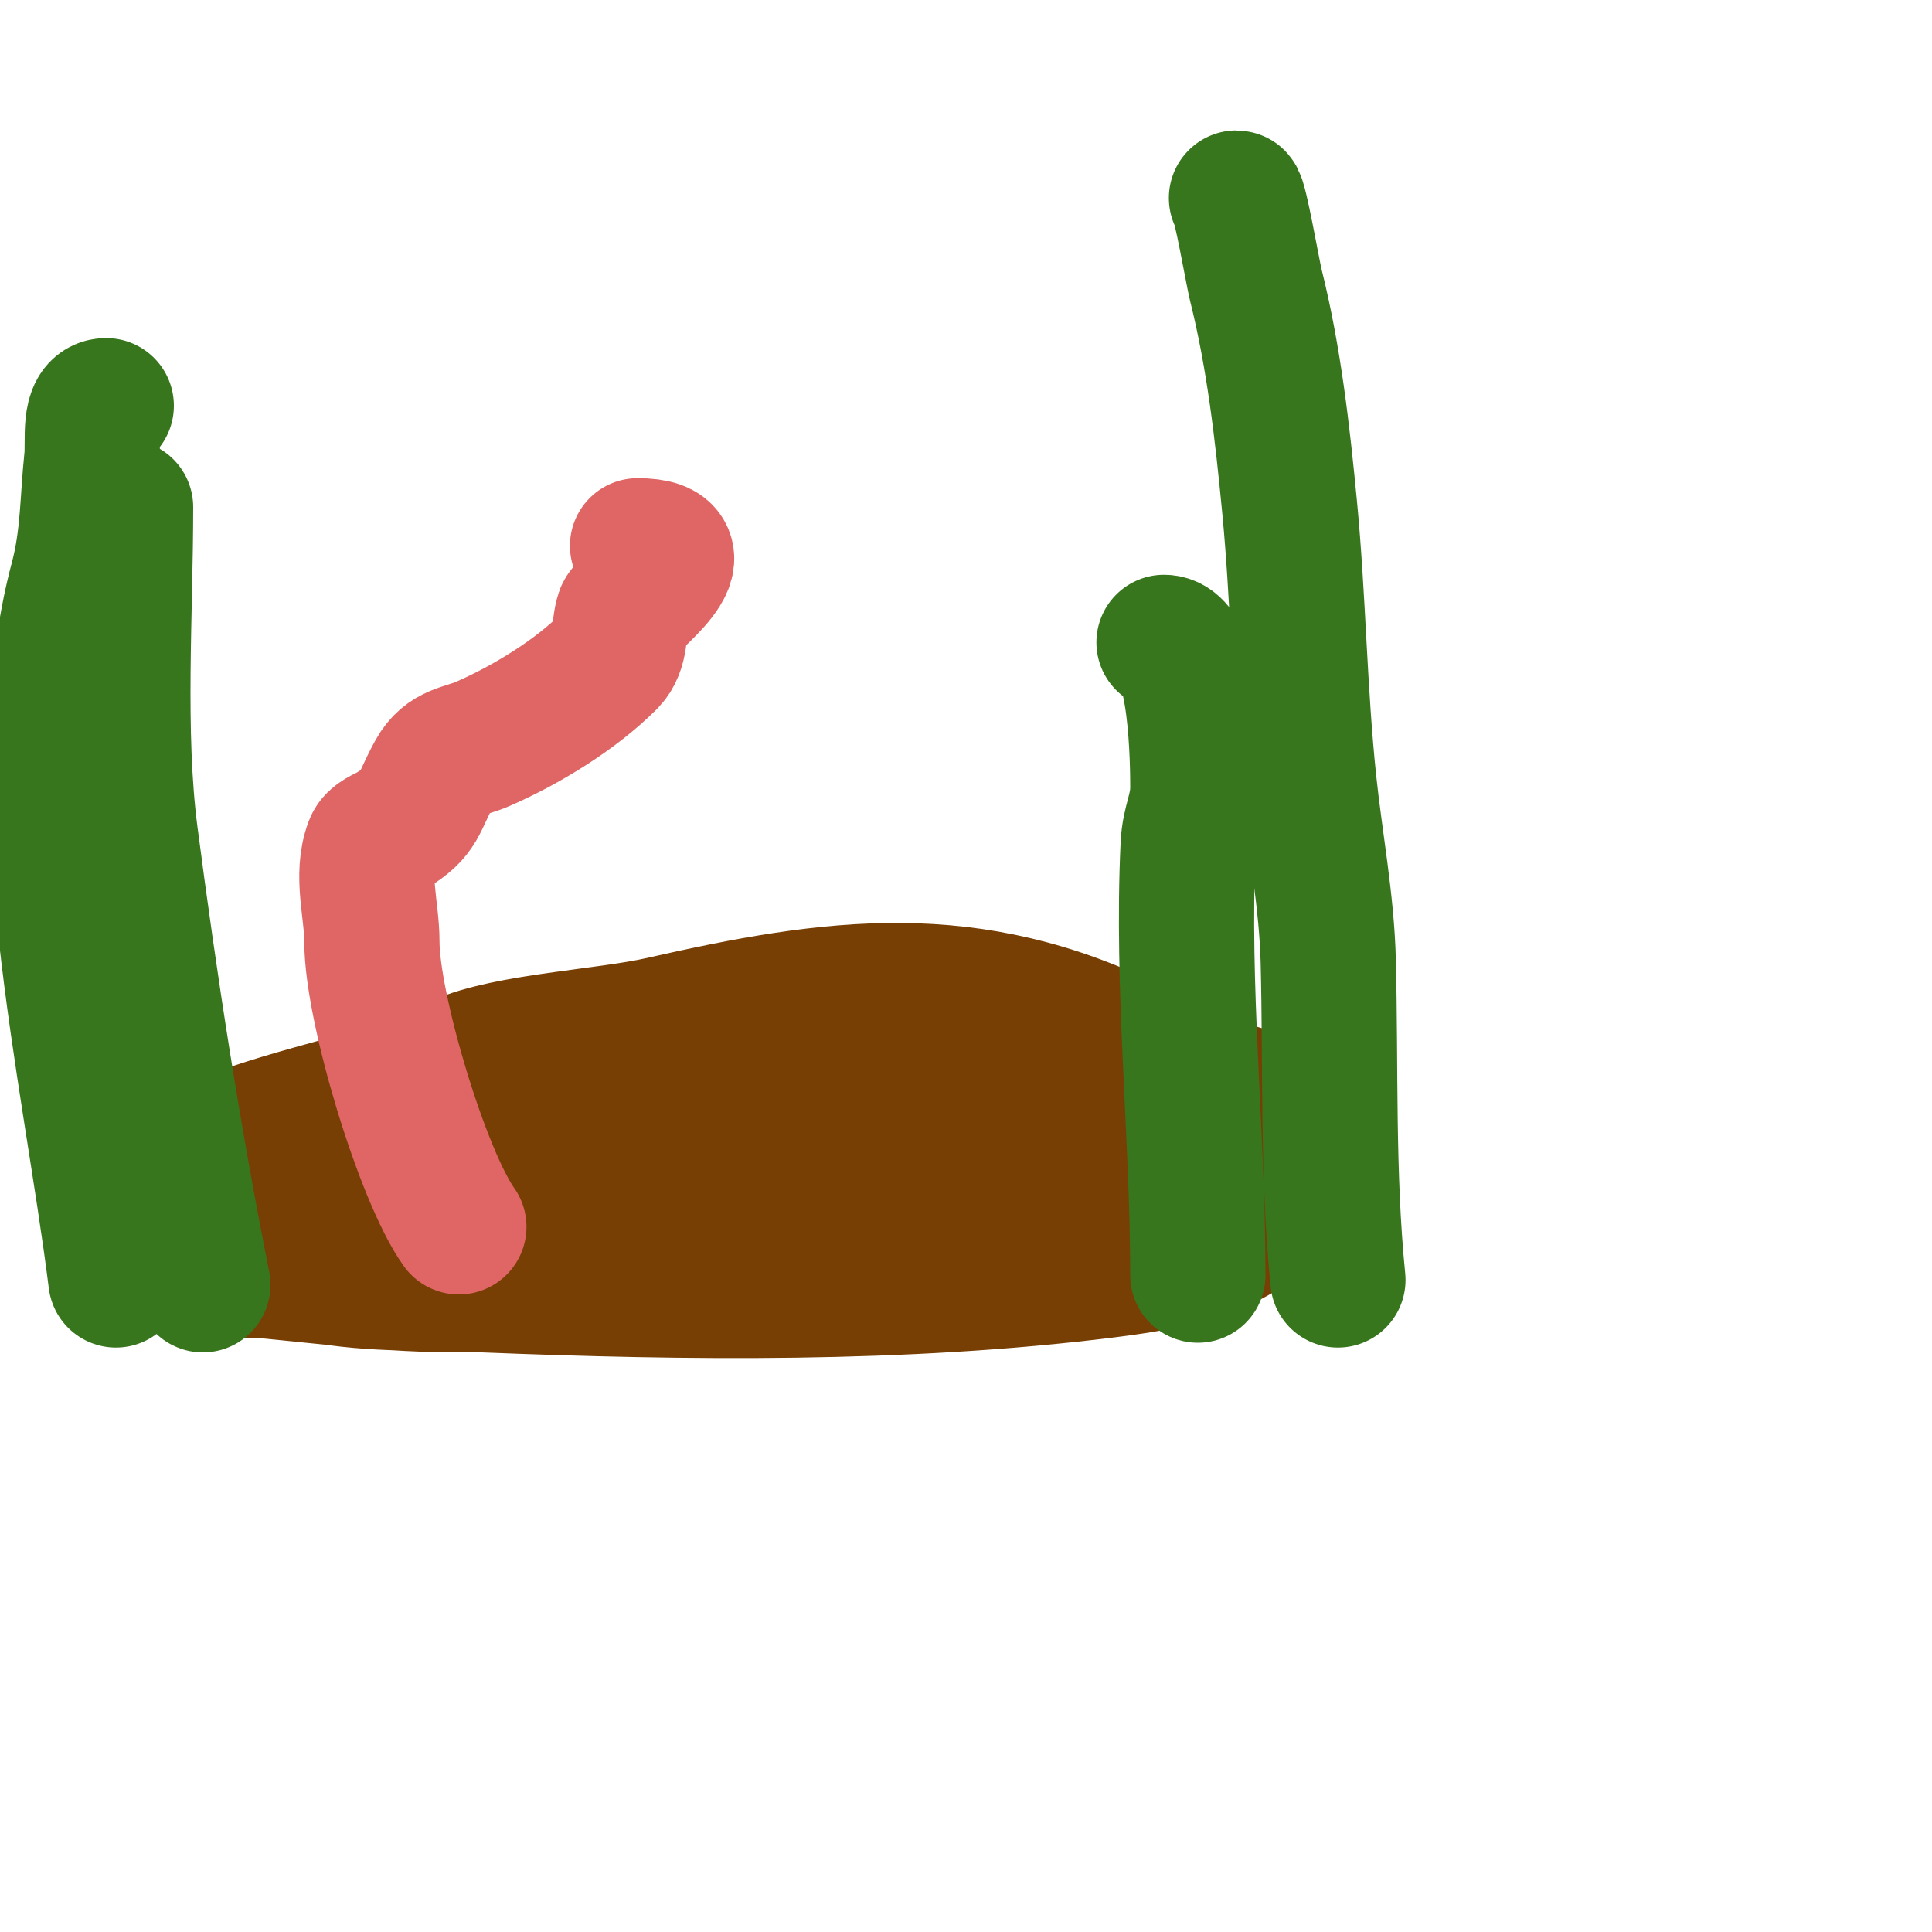
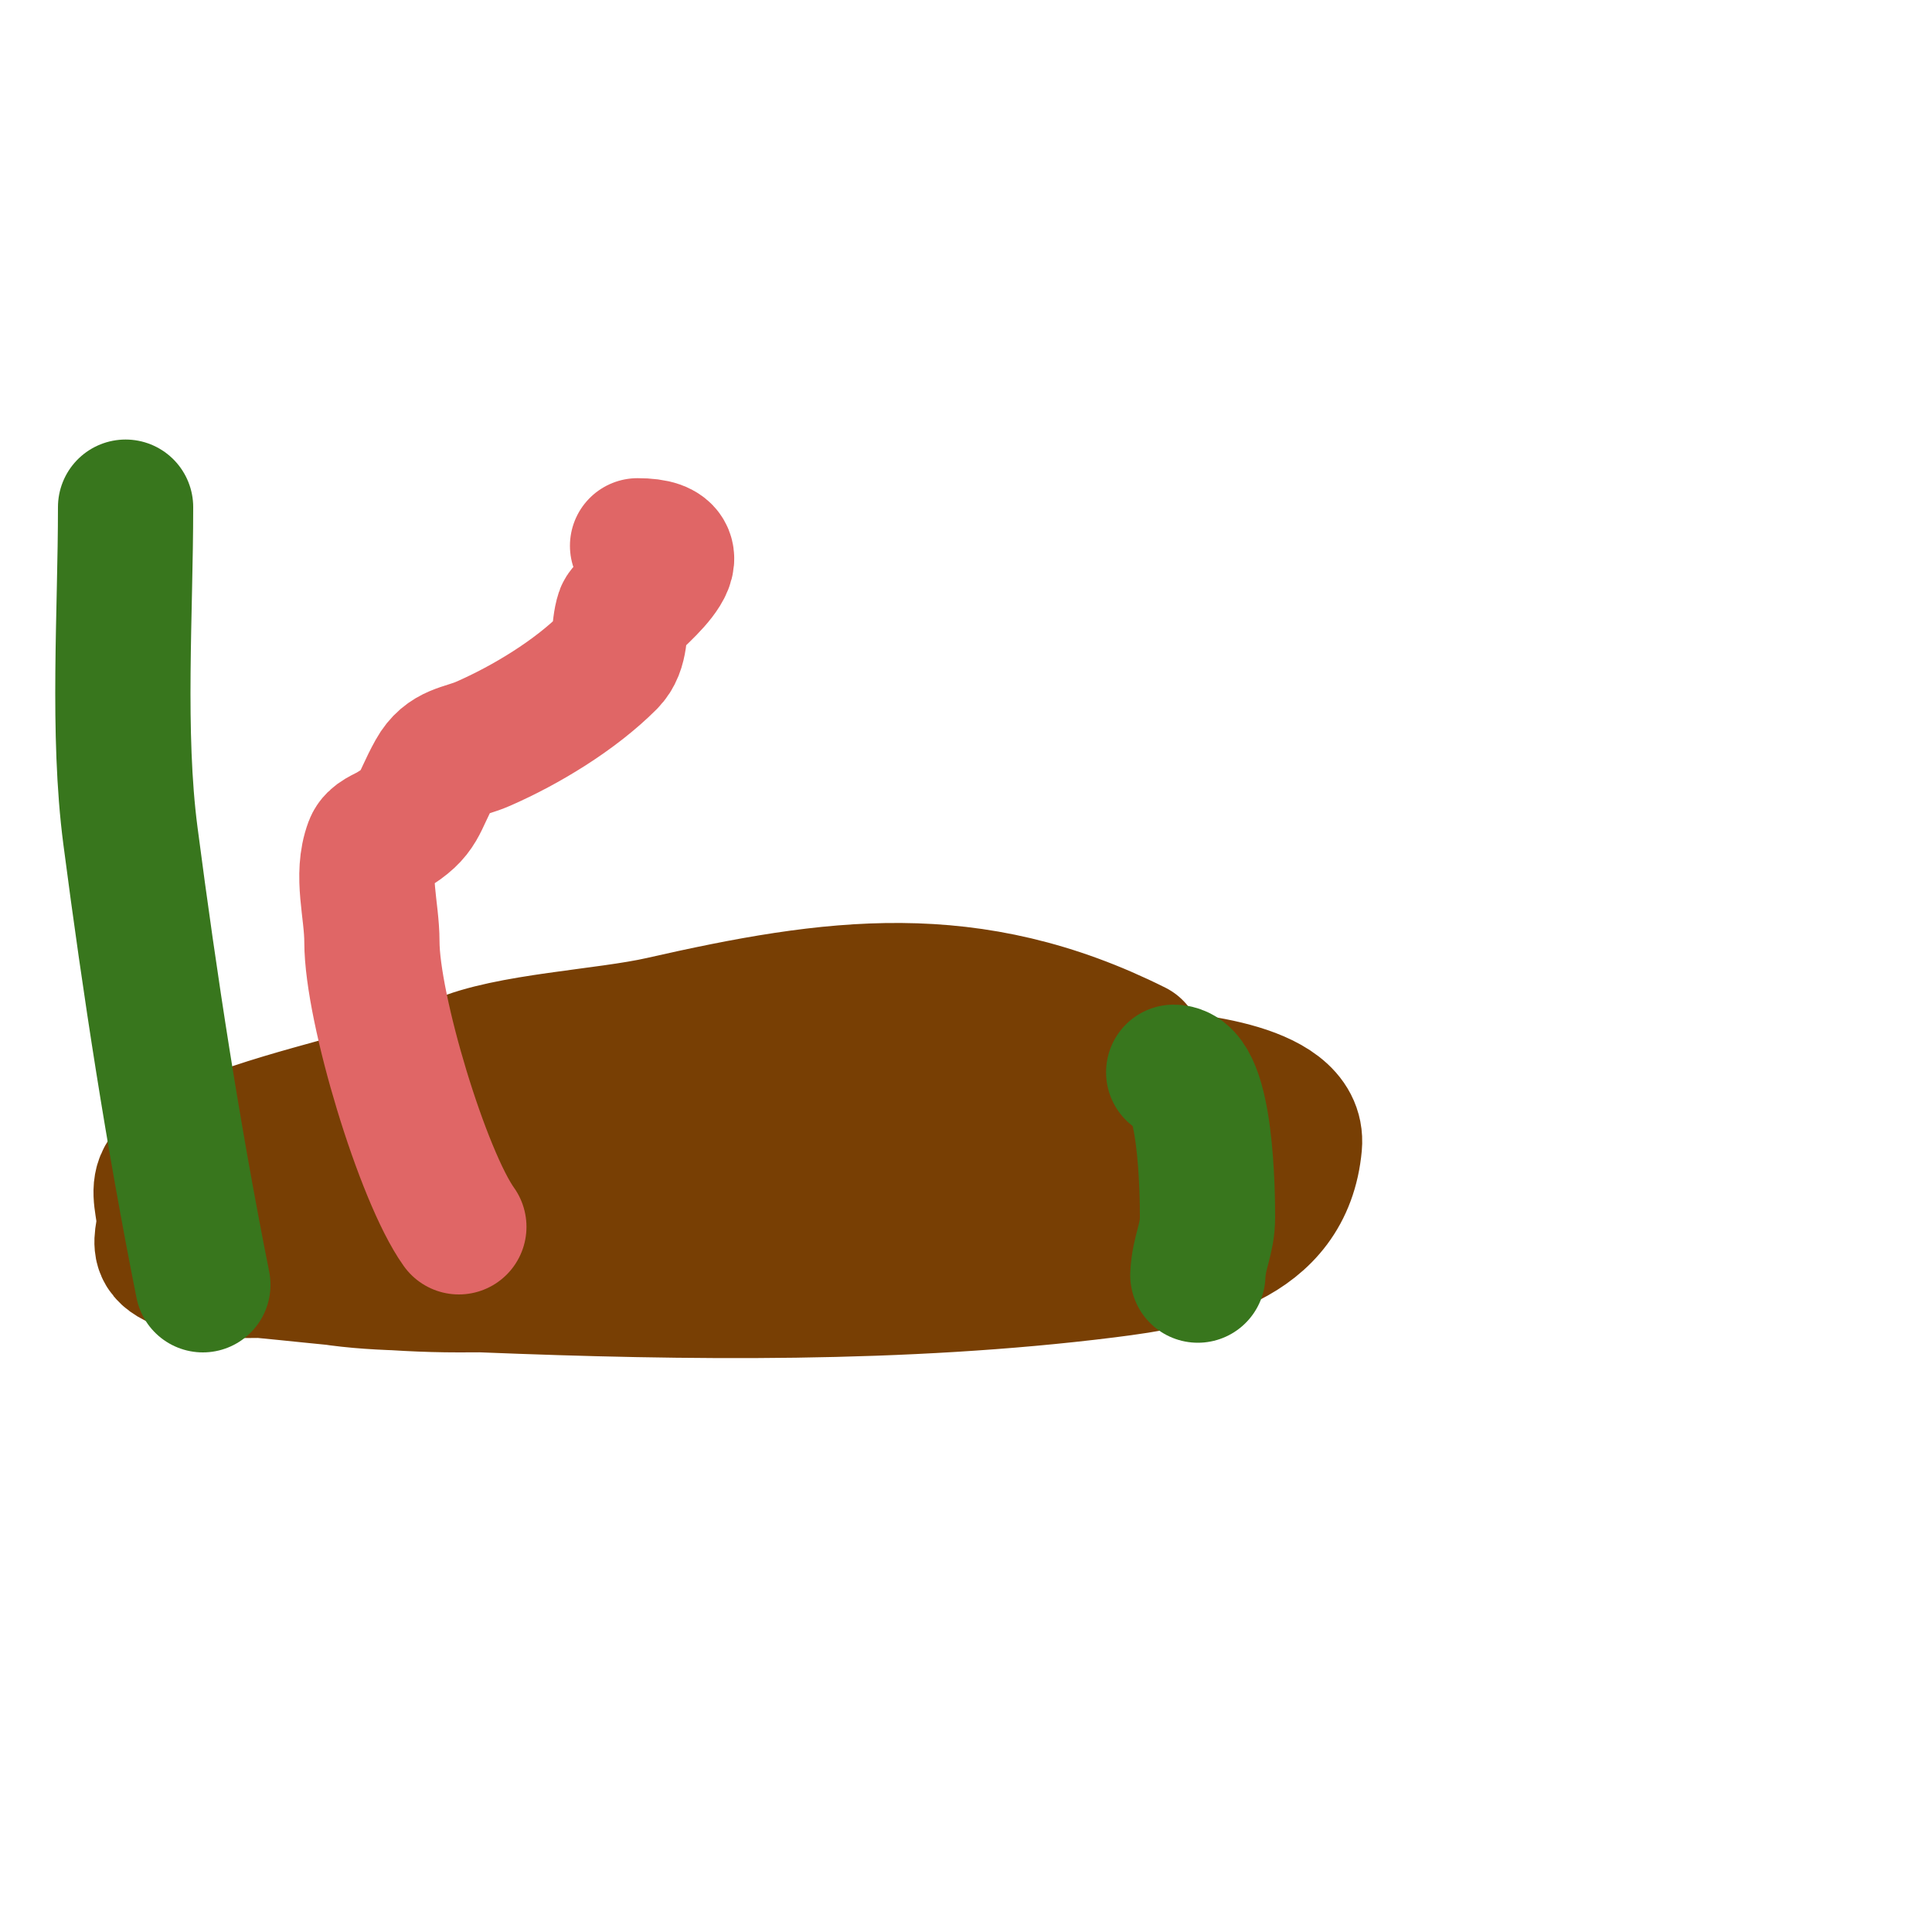
<svg xmlns="http://www.w3.org/2000/svg" viewBox="0 0 400 400" version="1.1">
  <g fill="none" stroke="#783f04" stroke-width="3" stroke-linecap="round" stroke-linejoin="round">
    <path d="M239,209c-14.956,-7.478 -34.656,-6.718 -51,-7c-11.665,-0.201 -23.343,-0.486 -35,0c-2.501,0.104 -20.742,3.309 -24,4c-14.156,3.003 -46.481,6.835 -59,15c-5.528,3.605 -8.72,10.04 -14,14c-3.341,2.506 -10.313,1.88 -11,6c-0.877,5.261 -0.832,10.732 0,16c0.839,5.315 13.217,5.652 16,6c14.292,1.786 28.642,2.896 43,4c35.343,2.719 69.657,1.618 105,-1c11.742,-0.87 38.82,-1.249 49,-6c24.415,-11.393 12.597,-20.403 -1,-34c-6.587,-6.587 -16.927,-9.331 -25,-13c-17.979,-8.172 -33.892,-15 -54,-15" />
  </g>
  <g fill="none" stroke="#783f04" stroke-width="28" stroke-linecap="round" stroke-linejoin="round">
    <path d="M235,217c-34.067,-17.034 -62.574,-13.051 -98,-5c-11.622,2.641 -31.852,3.49 -42,8c-5.968,2.652 -11.213,7.107 -17,10c-9.826,4.913 -32.888,7.116 -30,23c0.492,2.704 0.543,5.669 2,8c0.53,0.848 2.014,-0.164 3,0c4.387,0.731 8.629,2.18 13,3c11.002,2.063 22.849,1.554 34,2c42.22,1.689 87.069,2.241 129,-3c17.218,-2.152 37.169,-5.864 39,-26c1.089,-11.983 -24.685,-13.543 -32,-14c-50.258,-3.141 -93.659,1.776 -143,10c-9.463,1.577 -19.441,1.938 -29,3c-3.777,0.42 -11,-0.801 -11,3c0,1.538 8.599,6.446 11,7c8.454,1.951 25.72,1 31,1c31.242,0 62.872,-1.406 94,-4c11.328,-0.944 22.616,-2 34,-2c3.018,0 9,-1 9,-1c0,0 -4.6,-1.64 -7,-2c-4.988,-0.748 -9.962,-1.748 -15,-2c-25.753,-1.288 -54.354,-1.23 -80,1c-6.388,0.555 -12.683,1.901 -19,3c-0.196,0.034 -8.267,1.1 -7,3c8.236,12.354 26.31,11 39,11c21.045,0 43.018,0.331 64,-2c1.933,-0.215 47.894,-1.158 38,-16c-10.492,-15.737 -26.788,-13.477 -43,-14c-27.296,-0.881 -54.665,-1.868 -82,-1c-11.602,0.368 -26.014,0.846 -38,4c-3.058,0.805 -5.982,2.057 -9,3c-7.177,2.243 -34.928,8.671 -39,16c-1.457,2.622 0,6 0,9c0,2 -1.029,4.285 0,6c2.871,4.785 19.48,3.95 20,4c14.067,1.34 26.663,3 41,3c44.792,0 90.708,-2.451 133,-19c14.462,-5.659 18.619,-22.352 2,-29c-17.881,-7.152 -40.191,-5 -59,-5c-17.457,0 -33.804,0.874 -51,4" />
  </g>
  <g fill="none" stroke="#38761d" stroke-width="28" stroke-linecap="round" stroke-linejoin="round">
-     <path d="M24,265c-5.416,-43.327 -19.618,-101.434 -8,-145c2.297,-8.613 2.085,-16.311 3,-25c0.398,-3.78 -0.801,-11 3,-11" />
    <path d="M42,266c-6.126,-30.629 -10.972,-62.116 -15,-93c-2.776,-21.283 -1,-46.204 -1,-68" />
-     <path d="M277,265c-2.199,-21.986 -1.449,-43.967 -2,-66c-0.31,-12.401 -2.701,-24.663 -4,-37c-1.994,-18.942 -2.177,-38.041 -4,-57c-1.484,-15.439 -3.238,-30.953 -7,-46c-0.621,-2.482 -3.304,-18 -4,-18" />
-     <path d="M248,264c0,-29.605 -3.411,-59.36 -2,-89c0.235,-4.934 2,-7.287 2,-12c0,-4.447 -0.148,-30 -7,-30" />
+     <path d="M248,264c0.235,-4.934 2,-7.287 2,-12c0,-4.447 -0.148,-30 -7,-30" />
  </g>
  <g fill="none" stroke="#e06666" stroke-width="28" stroke-linecap="round" stroke-linejoin="round">
    <path d="M95,254c-7.514,-10.519 -18,-45.27 -18,-59c0,-6.667 -2.341,-13.758 0,-20c0.585,-1.561 2.571,-2.143 4,-3c6.205,-3.723 5.428,-5.571 9,-12c2.484,-4.471 5.987,-4.244 10,-6c8.909,-3.898 19.035,-10.035 26,-17c2.783,-2.783 1.924,-6.772 3,-10c0.624,-1.872 17.844,-14 3,-14" />
  </g>
</svg>